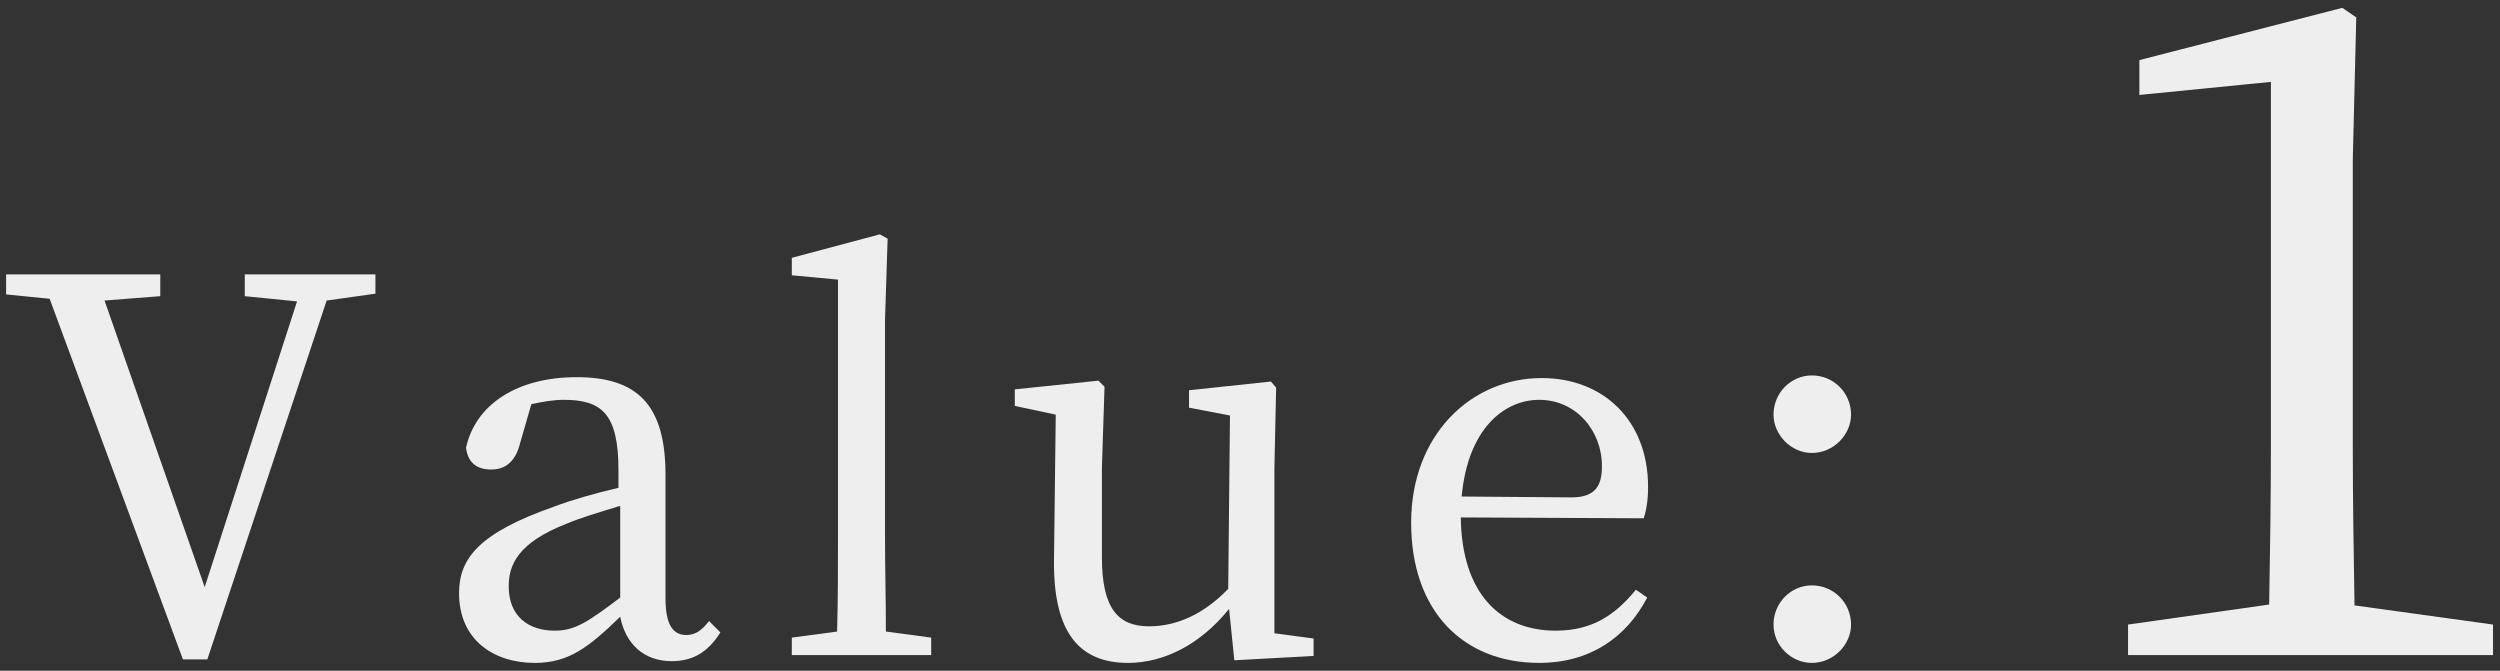
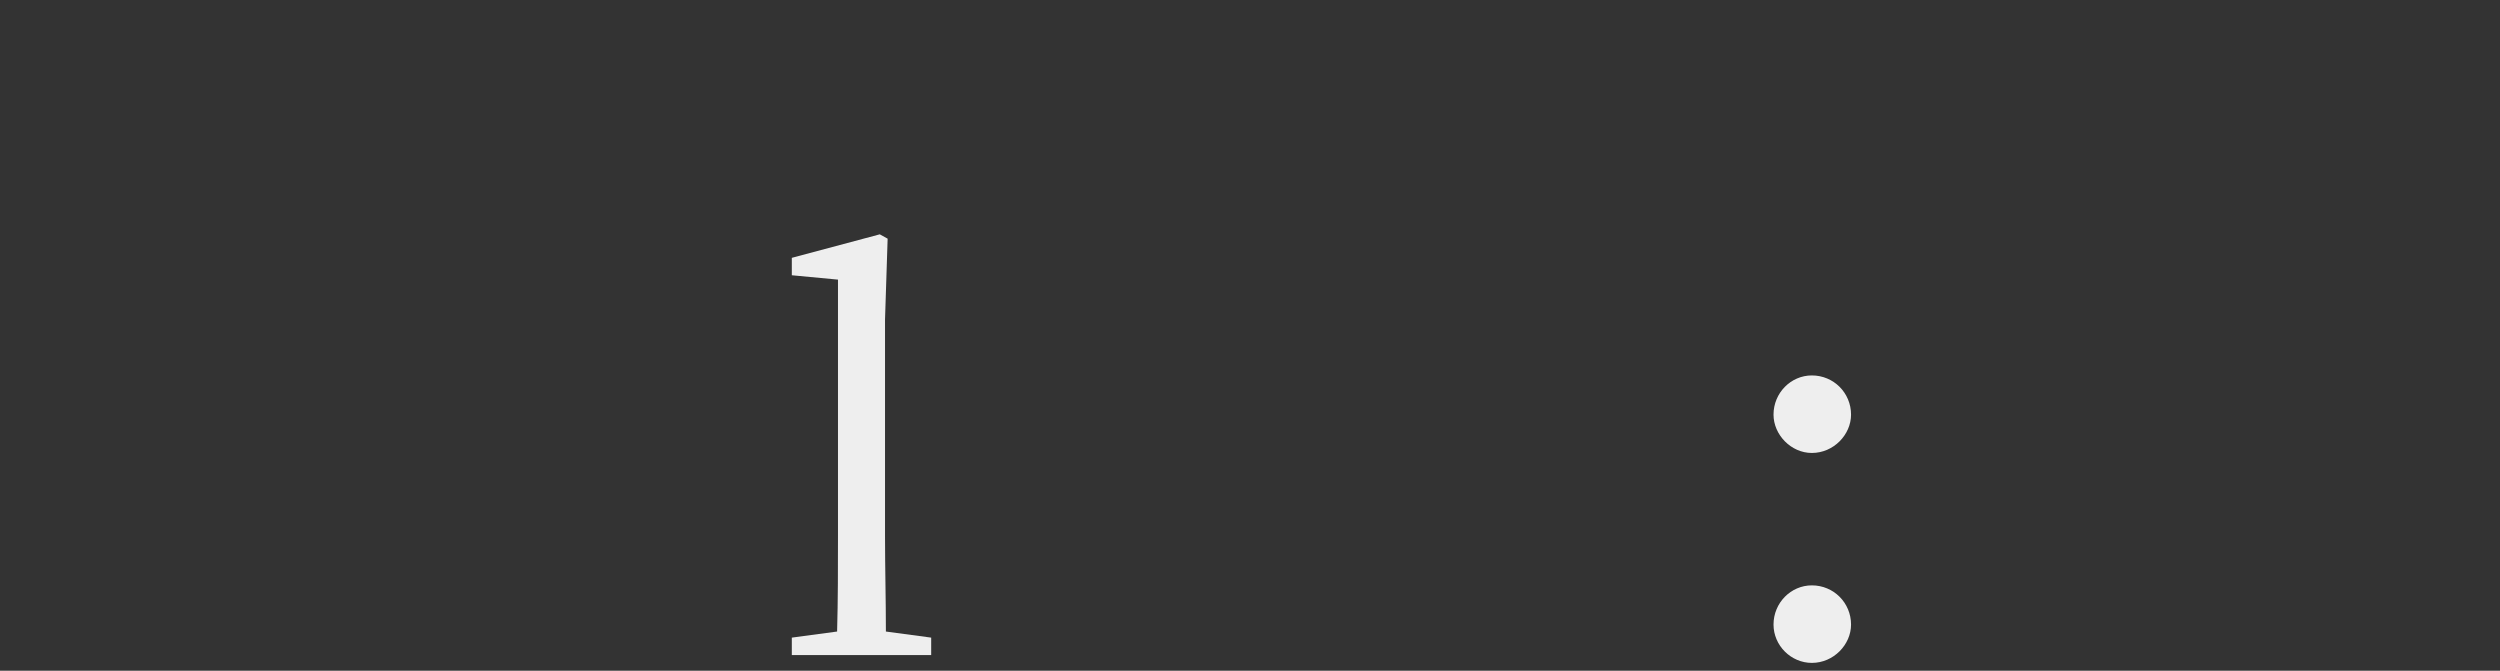
<svg xmlns="http://www.w3.org/2000/svg" version="1.1" x="0px" y="0px" viewBox="0 0 287 77" style="enable-background:new 0 0 287 77;" xml:space="preserve">
  <rect x="0" y="0" width="287" height="77" fill="#333333" stroke="none" />
  <style type="text/css">
	.st0{opacity:0.8;}
	.st1{opacity:0.4;fill:url(#SVGID_1_);}
	.st2{opacity:0.1;fill:url(#SVGID_2_);}
	.st3{opacity:0.4;fill:url(#SVGID_3_);}
	.st4{opacity:0.1;fill:url(#SVGID_4_);}
	.st5{opacity:0.4;fill:url(#SVGID_5_);}
	.st6{opacity:0.1;fill:url(#SVGID_6_);}
	.st7{opacity:0.4;fill:url(#SVGID_7_);}
	.st8{fill:url(#SVGID_8_);}
	.st9{fill:url(#SVGID_9_);}
	.st10{opacity:5.000000e-02;fill:url(#SVGID_10_);}
	.st11{fill:url(#SVGID_11_);}
	.st12{opacity:0.5;}
	.st13{clip-path:url(#SVGID_15_);}
	.st14{fill:none;stroke:#2896C8;stroke-width:2.835;stroke-miterlimit:10;}
	.st15{fill:#FFFFFF;}
	.st16{clip-path:url(#SVGID_17_);}
	.st17{fill:#23B6BC;}
	.st18{fill:#AACC03;}
	.st19{fill:#008DD1;}
	.st20{fill:#41ABE2;}
	.st21{fill:#0075C1;}
	.st22{fill:#0055A1;}
	.st23{fill:#0068B6;}
	.st24{fill:#00428D;}
	.st25{fill:#002F7C;}
	.st26{fill:#7DCCF3;}
	.st27{fill:none;stroke:#FFFFFF;stroke-width:7.29;stroke-miterlimit:10;}
	.st28{fill:#CAD4DB;}
	.st29{fill:url(#SVGID_18_);}
	.st30{fill:#CBD5DC;}
	.st31{fill:none;stroke:#AACC03;stroke-width:2.141;stroke-miterlimit:10;}
	.st32{fill:url(#SVGID_19_);}
	.st33{fill:url(#SVGID_20_);}
	.st34{fill:url(#SVGID_21_);}
	.st35{fill:url(#SVGID_22_);}
	.st36{opacity:0.15;fill:url(#SVGID_23_);}
	.st37{fill:#EEEEEE;}
	.st38{fill:url(#SVGID_24_);}
	.st39{fill:url(#SVGID_25_);}
	.st40{fill:none;stroke:#FFFFFF;stroke-miterlimit:10;}
	.st41{fill:none;stroke:#FFFFFF;stroke-width:1.532;stroke-miterlimit:10;}
	.st42{fill:#004097;}
	.st43{fill:#E50012;}
	.st44{fill:none;stroke:url(#SVGID_26_);stroke-width:2;stroke-miterlimit:10;}
	.st45{fill:none;stroke:#000000;stroke-miterlimit:10;}
	.st46{fill:#EBF5F5;}
	.st47{fill:none;stroke:#A0B0B9;stroke-miterlimit:10;}
	.st48{fill:none;stroke:url(#SVGID_27_);stroke-width:2;stroke-miterlimit:10;}
	.st49{fill:#FFFFFF;stroke:#81939C;stroke-miterlimit:10;}
	.st50{fill:url(#SVGID_30_);}
	.st51{fill:url(#SVGID_33_);}
	.st52{fill:url(#SVGID_36_);}
	.st53{clip-path:url(#SVGID_38_);}
	.st54{fill:none;stroke:#FFFFFF;stroke-linejoin:round;stroke-miterlimit:10;}
	.st55{fill:none;stroke:#DCE6E6;stroke-miterlimit:10;}
</style>
  <g id="jpg">
    <g>
      <g>
-         <path class="st37" d="M43.2,33.7l-5.7,0.8L23.8,75.7H21L5.7,34.3l-5-0.5v-2.3h17.7V34l-6.4,0.5l11.5,32.9l10.6-32.8l-6-0.6v-2.5     h15V33.7z" />
-         <path class="st37" d="M82.7,72.6c-1.5,2.4-3.3,3.3-5.6,3.3c-3.2,0-5.3-2-5.9-5.1c-3.6,3.5-5.9,5.3-9.8,5.3c-4.8,0-8.7-2.7-8.7-8     c0-4,2.3-6.9,10.8-9.9c2.1-0.8,4.9-1.6,7.5-2.2v-2c0-6.5-1.9-8.1-6.3-8.1c-1.1,0-2.3,0.2-3.7,0.5l-1.3,4.5c-0.5,2-1.6,3-3.3,3     c-1.8,0-2.7-0.9-2.9-2.5c1.1-5,5.9-8.1,12.7-8.1c6.9,0,10.2,3.1,10.2,11.2v14.2c0,3.1,0.9,4.2,2.4,4.2c1.1,0,1.8-0.6,2.6-1.6     L82.7,72.6z M71.1,58.1c-2.3,0.7-4.6,1.4-6,2c-5.7,2.2-6.7,4.8-6.7,7.2c0,3.5,2.3,5.1,5.3,5.1c2.3,0,3.8-1,7.5-3.8V58.1z" />
        <path class="st37" d="M106.9,73.2v2H90.9v-2l5.2-0.7c0.1-3.6,0.1-7.4,0.1-11V32.1l-5.3-0.5v-2l10.1-2.7l0.9,0.5l-0.3,9.3v24.8     c0,3.6,0.1,7.4,0.1,11L106.9,73.2z" />
-         <path class="st37" d="M150.8,73.3v2l-9.1,0.5l-0.6-5.9c-3.3,4.1-7.5,6.2-11.6,6.2c-5.3,0-8.6-3.1-8.5-11.8l0.2-16.7l-4.7-1v-1.9     l9.6-1l0.7,0.7l-0.3,9.3V64c0,5.9,1.9,7.9,5.4,7.9c3.2,0,6.3-1.4,9.1-4.3l0.2-19.9l-4.7-0.9v-2l9.4-1l0.6,0.7l-0.2,9.3v18.9     L150.8,73.3z" />
-         <path class="st37" d="M167.7,59.4c0.1,8.7,4.5,13,10.9,13c4.3,0,6.9-1.9,9.2-4.7l1.3,0.9c-2.4,4.6-6.6,7.5-12.4,7.5     C168,76.1,162,70.2,162,60c0-10.1,6.9-16.6,15-16.6c7,0,12.2,4.8,12.2,12.5c0,1.5-0.2,2.7-0.5,3.6L167.7,59.4z M180.4,57.1     c2.9,0,3.5-1.5,3.5-3.6c0-4.1-3-7.6-7.2-7.6c-4,0-8.2,3.3-8.9,11.1L180.4,57.1z" />
        <path class="st37" d="M203.6,47.6c0-2.5,2-4.5,4.4-4.5c2.5,0,4.5,2,4.5,4.5c0,2.3-2,4.4-4.5,4.4C205.6,52,203.6,49.9,203.6,47.6z      M203.6,71.7c0-2.5,2-4.5,4.4-4.5c2.5,0,4.5,2,4.5,4.5c0,2.3-2,4.4-4.5,4.4C205.6,76.1,203.6,74.1,203.6,71.7z" />
-         <path class="st37" d="M286.2,71.7v3.5h-41.9v-3.5l16.2-2.3c0.1-6,0.2-12.1,0.2-18.2V9.4l-15.1,1.5V6.9l23.3-6l1.6,1.1l-0.4,16.3     v33c0,6,0.1,12.1,0.2,18.2L286.2,71.7z" />
      </g>
    </g>
  </g>
  <g id="レイヤー_2">
</g>
  <g id="レイヤー_3">
</g>
</svg>